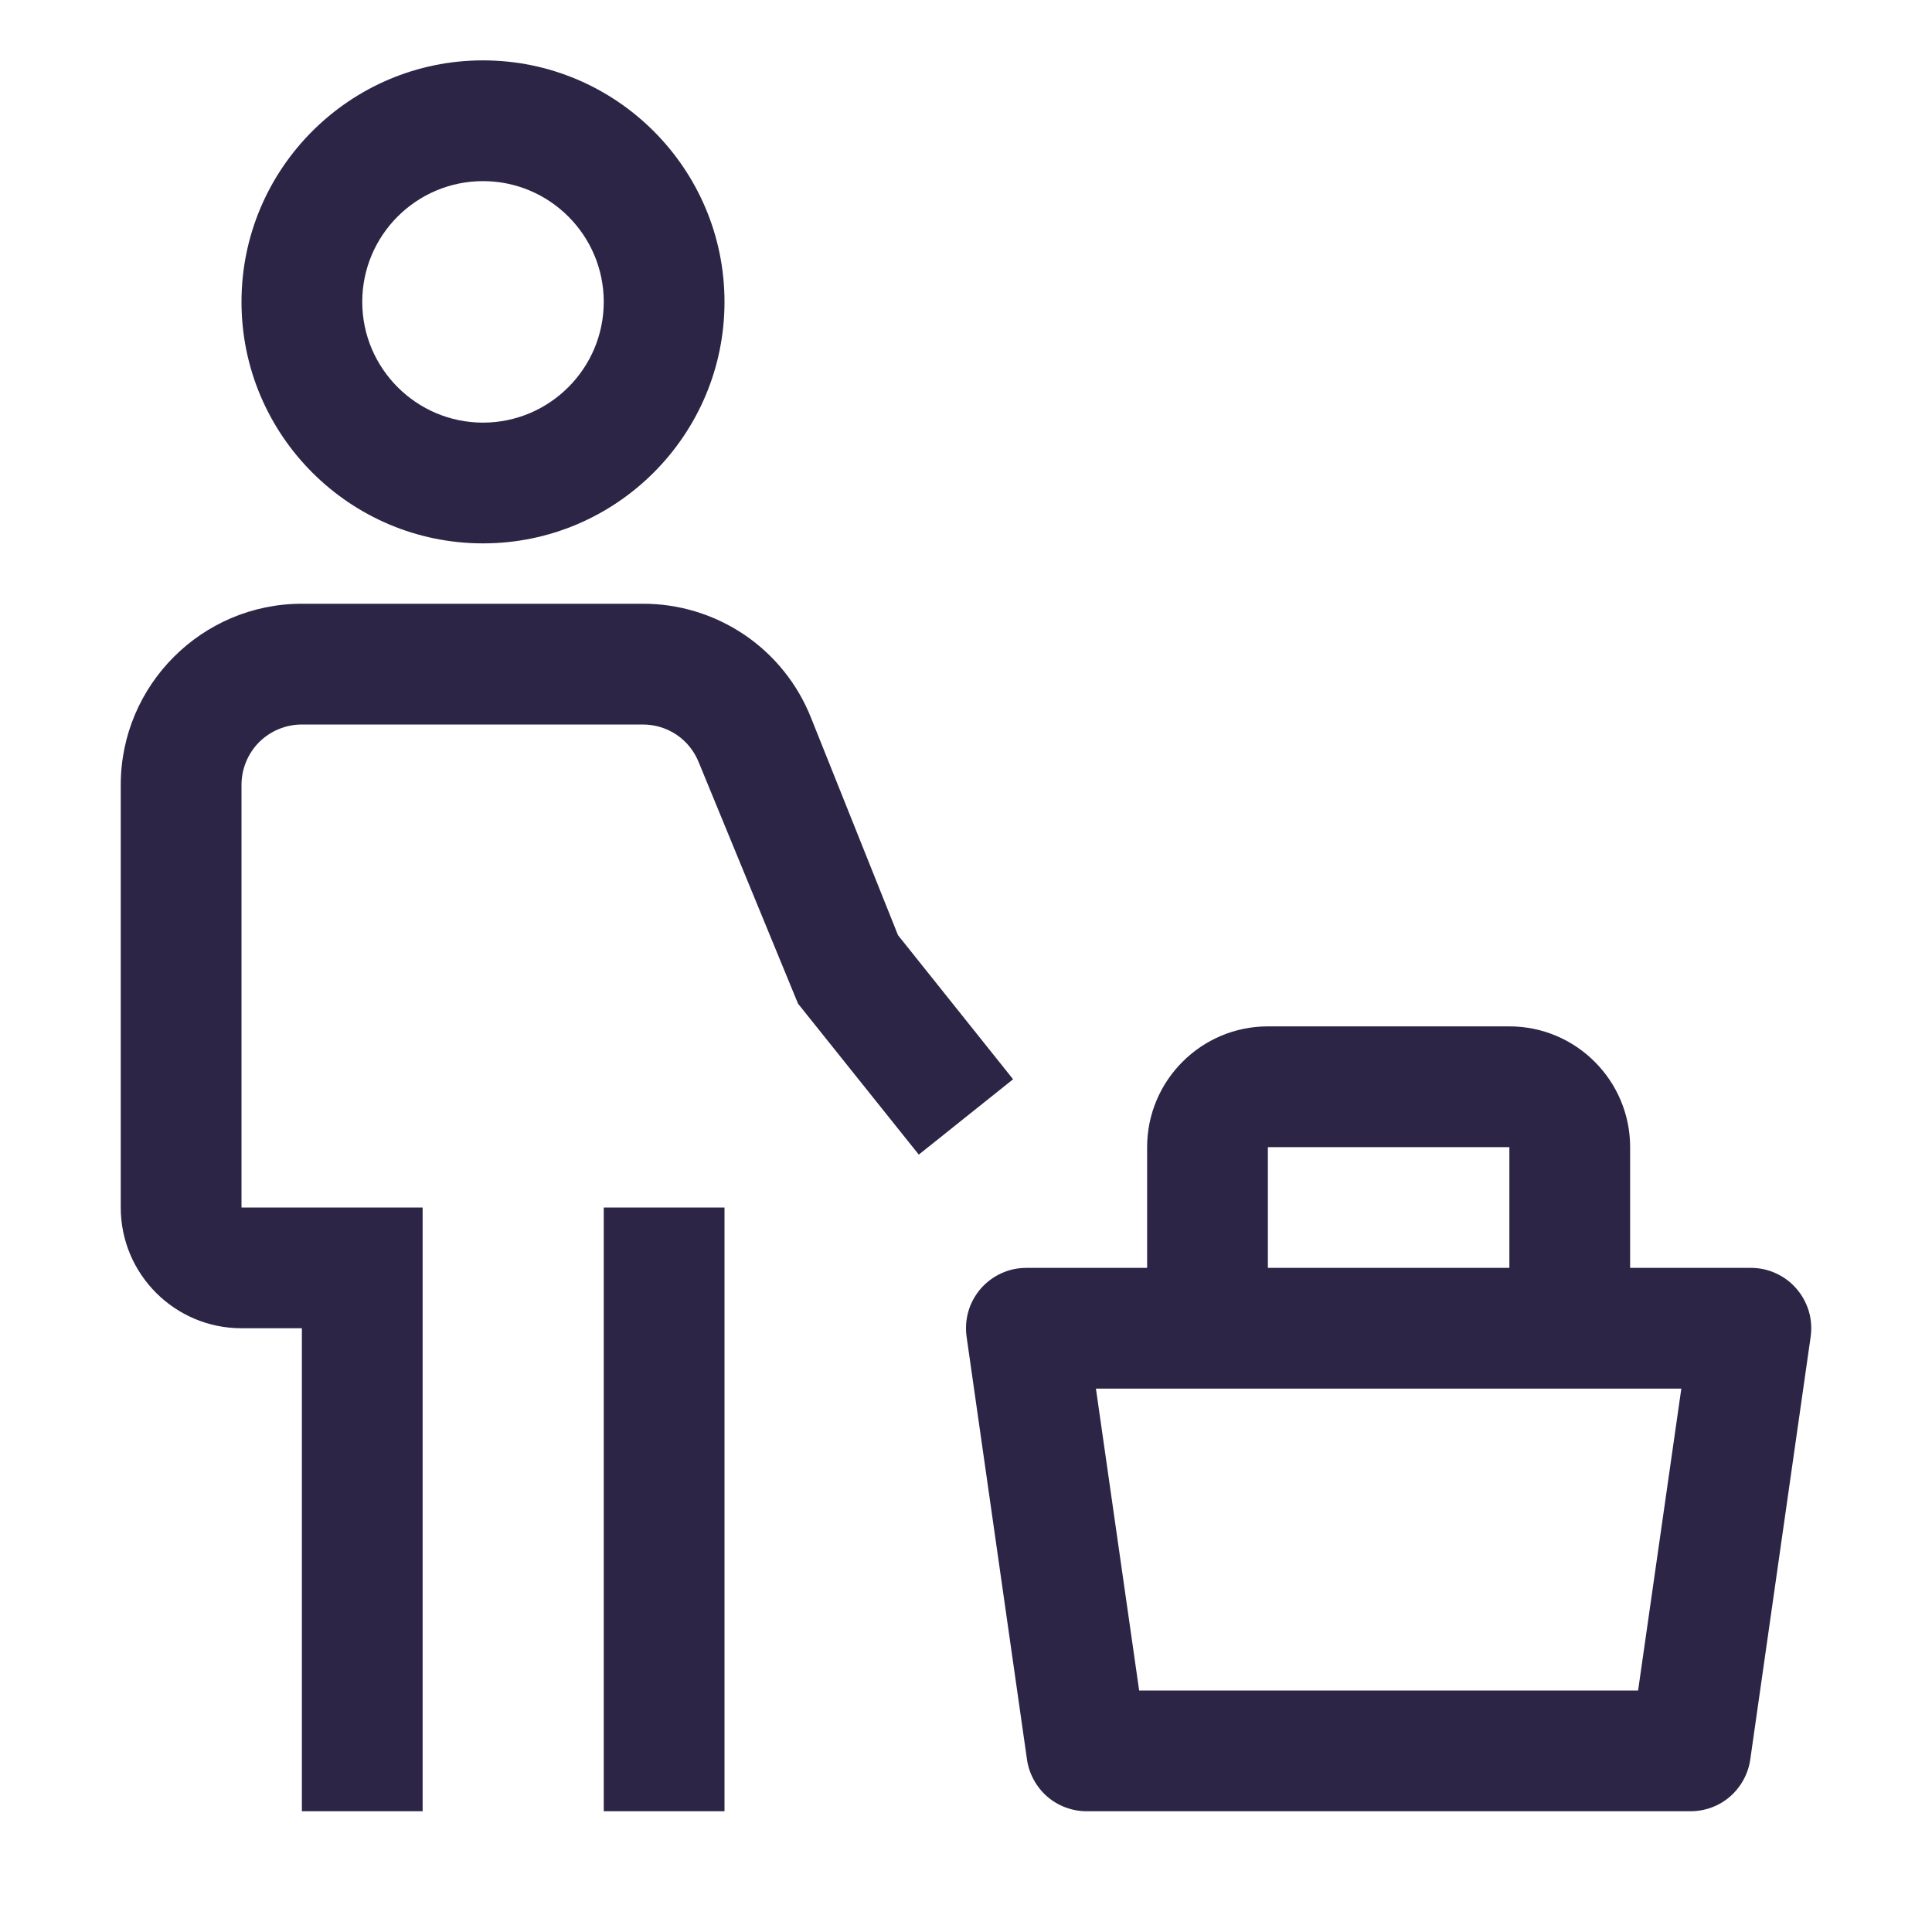
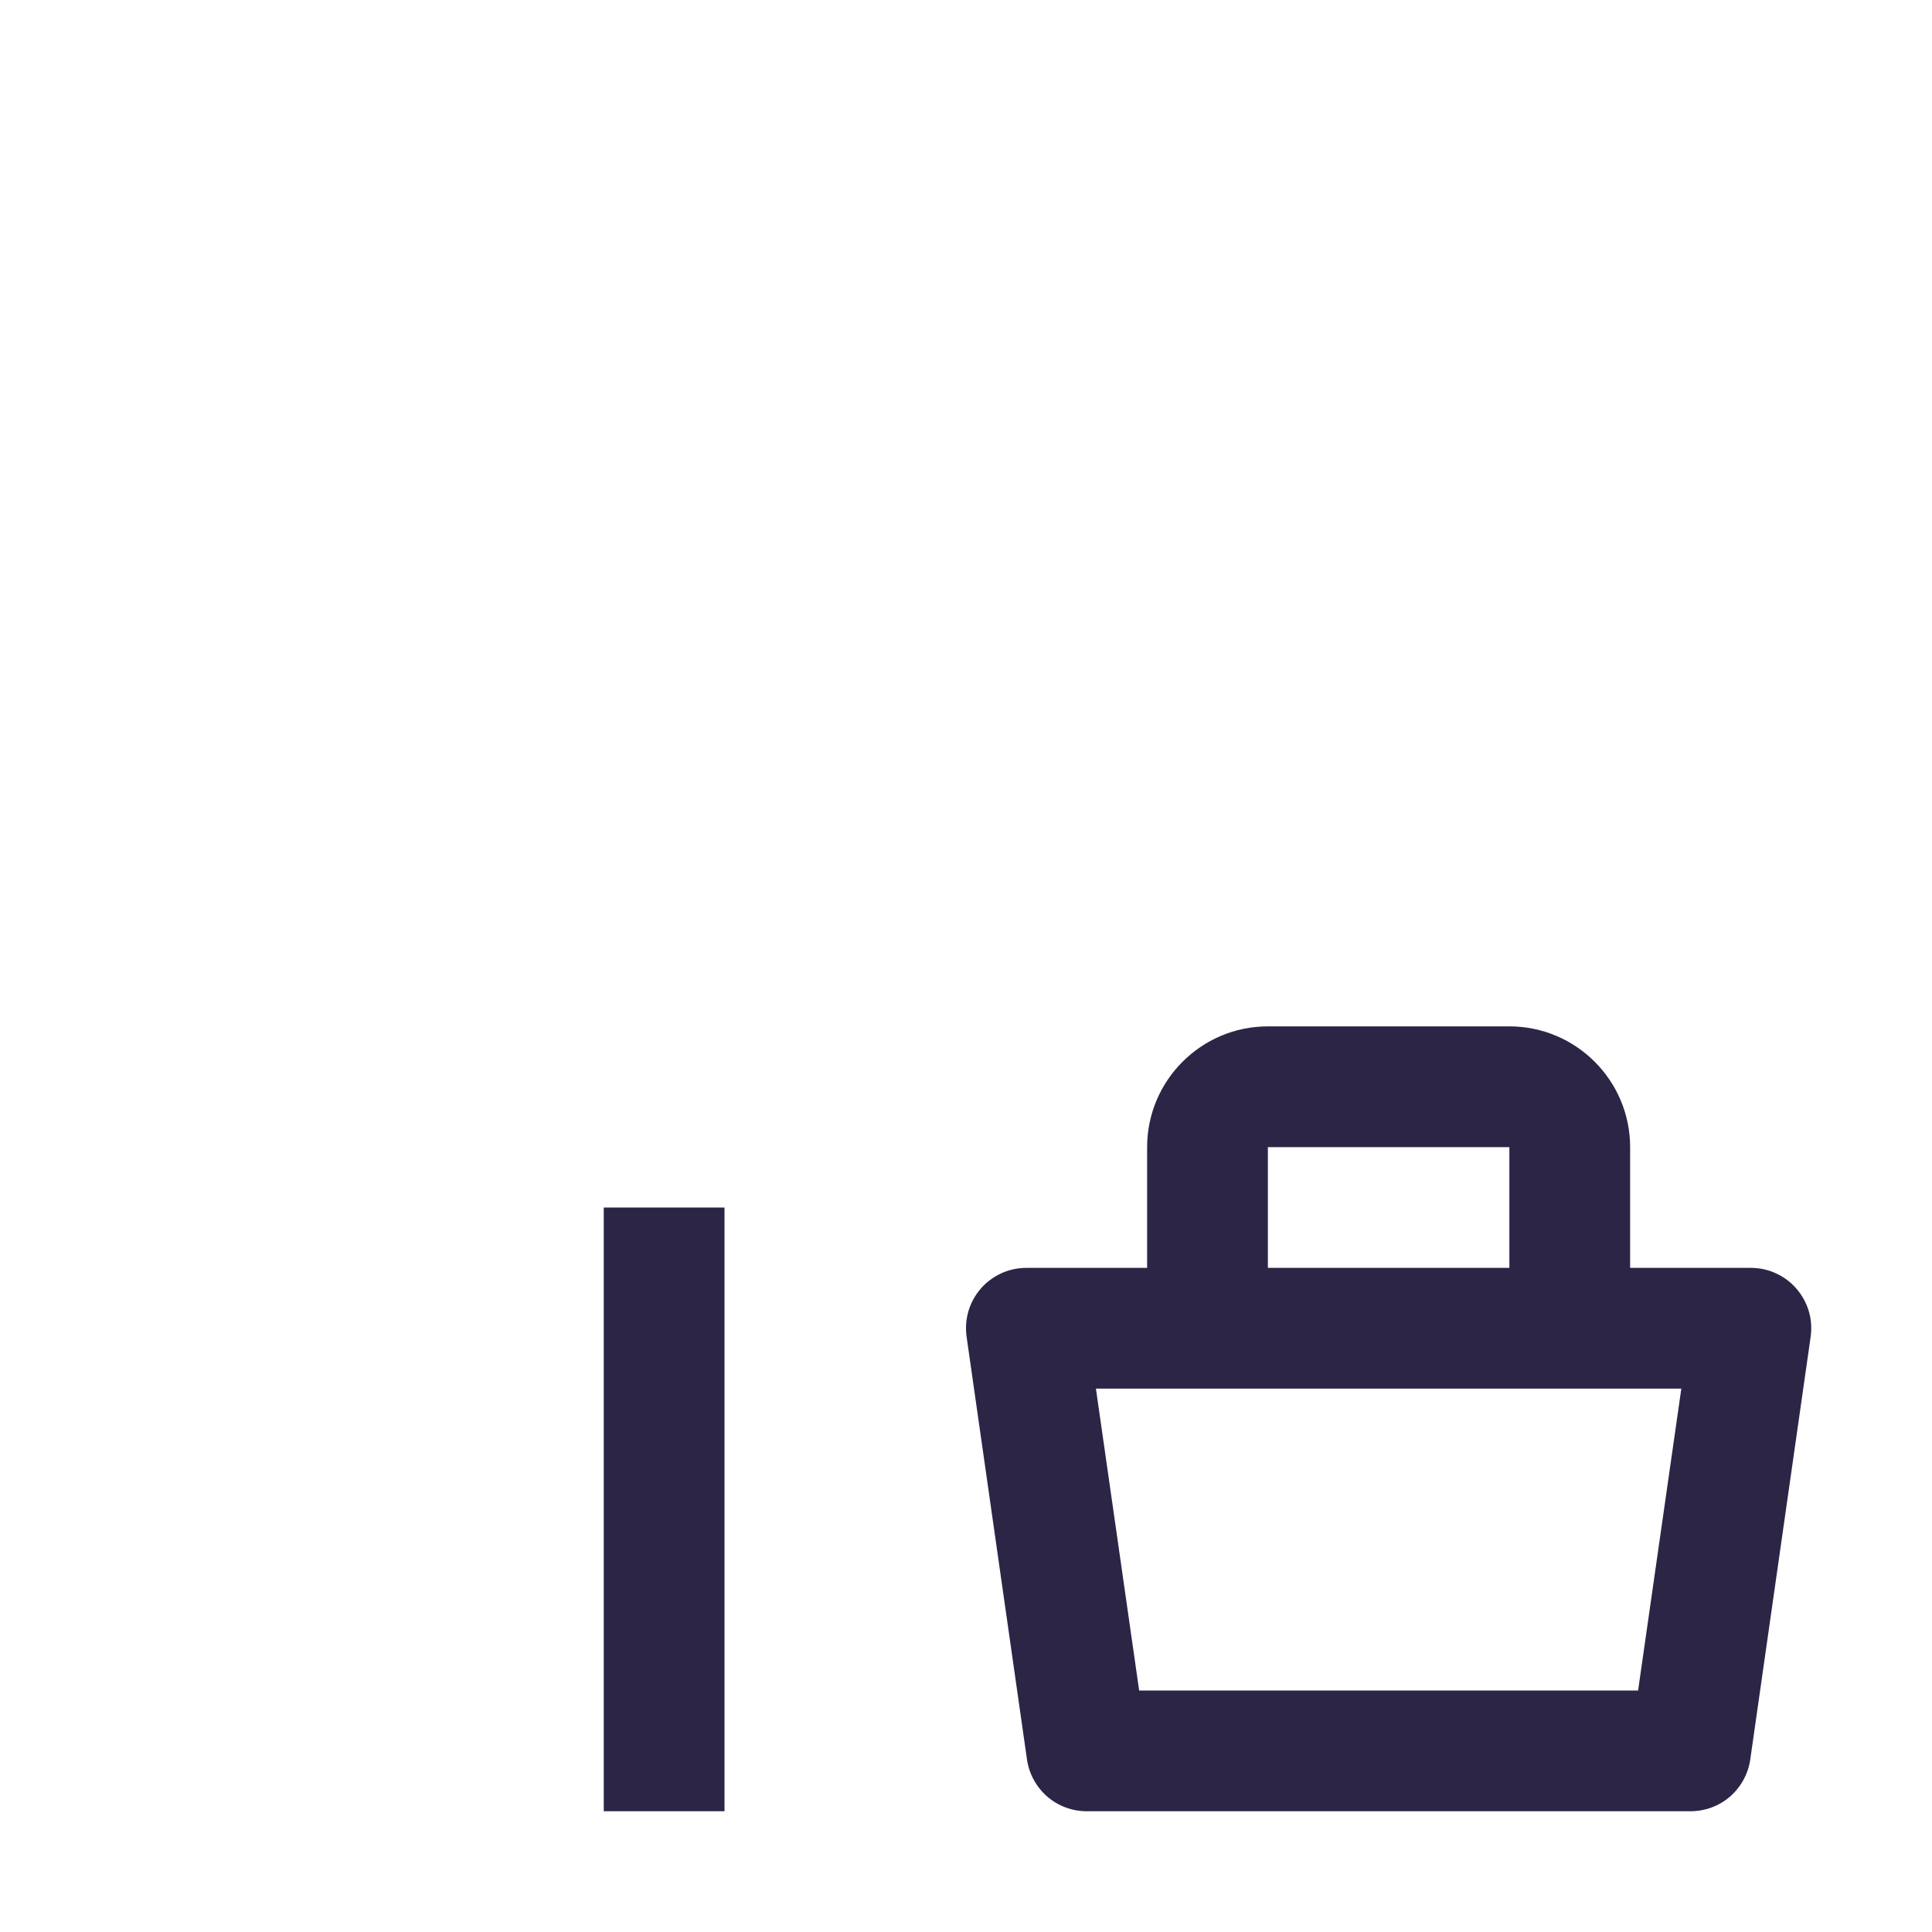
<svg xmlns="http://www.w3.org/2000/svg" width="16" height="16" viewBox="0 0 16 16" fill="none">
  <path d="M14.877 10.672C14.831 10.618 14.773 10.575 14.707 10.545C14.642 10.515 14.572 10.5 14.5 10.5H13.5V9.5C13.5 8.949 13.052 8.5 12.5 8.5H10.5C9.948 8.5 9.5 8.949 9.5 9.5V10.5H8.5C8.428 10.5 8.357 10.515 8.292 10.545C8.227 10.575 8.169 10.618 8.122 10.672C8.075 10.727 8.04 10.79 8.02 10.859C8 10.928 7.995 11 8.005 11.071L8.505 14.571C8.522 14.69 8.582 14.799 8.672 14.878C8.763 14.957 8.88 15 9 15H14C14.12 15 14.237 14.957 14.328 14.878C14.418 14.799 14.478 14.69 14.495 14.571L14.995 11.071C15.005 11 15 10.928 14.98 10.859C14.959 10.79 14.925 10.727 14.877 10.672ZM10.5 9.5H12.5V10.5H10.5V9.5ZM13.566 14H9.434L9.076 11.5H13.924L13.566 14ZM5 10H6V15H5V10Z" fill="#2C2546" />
-   <path d="M8.39 8.938L7.437 7.745L6.716 5.943C6.605 5.664 6.413 5.425 6.165 5.257C5.916 5.089 5.623 4.999 5.323 5H2.5C1.673 5 1 5.673 1 6.5V10C1 10.552 1.448 11 2 11H2.5V15H3.5V10H2V6.5C2 6.367 2.053 6.24 2.146 6.146C2.24 6.053 2.367 6 2.5 6H5.323C5.529 6 5.711 6.123 5.787 6.314L6.609 8.312L7.609 9.562L8.39 8.938ZM2 2.5C2 1.397 2.897 0.5 4 0.5C5.103 0.5 6 1.397 6 2.5C6 3.603 5.103 4.5 4 4.5C2.897 4.5 2 3.603 2 2.5ZM3 2.5C3 3.051 3.449 3.5 4 3.5C4.551 3.5 5 3.051 5 2.5C5 1.948 4.551 1.5 4 1.5C3.449 1.5 3 1.948 3 2.5Z" fill="#2C2546" />
</svg>